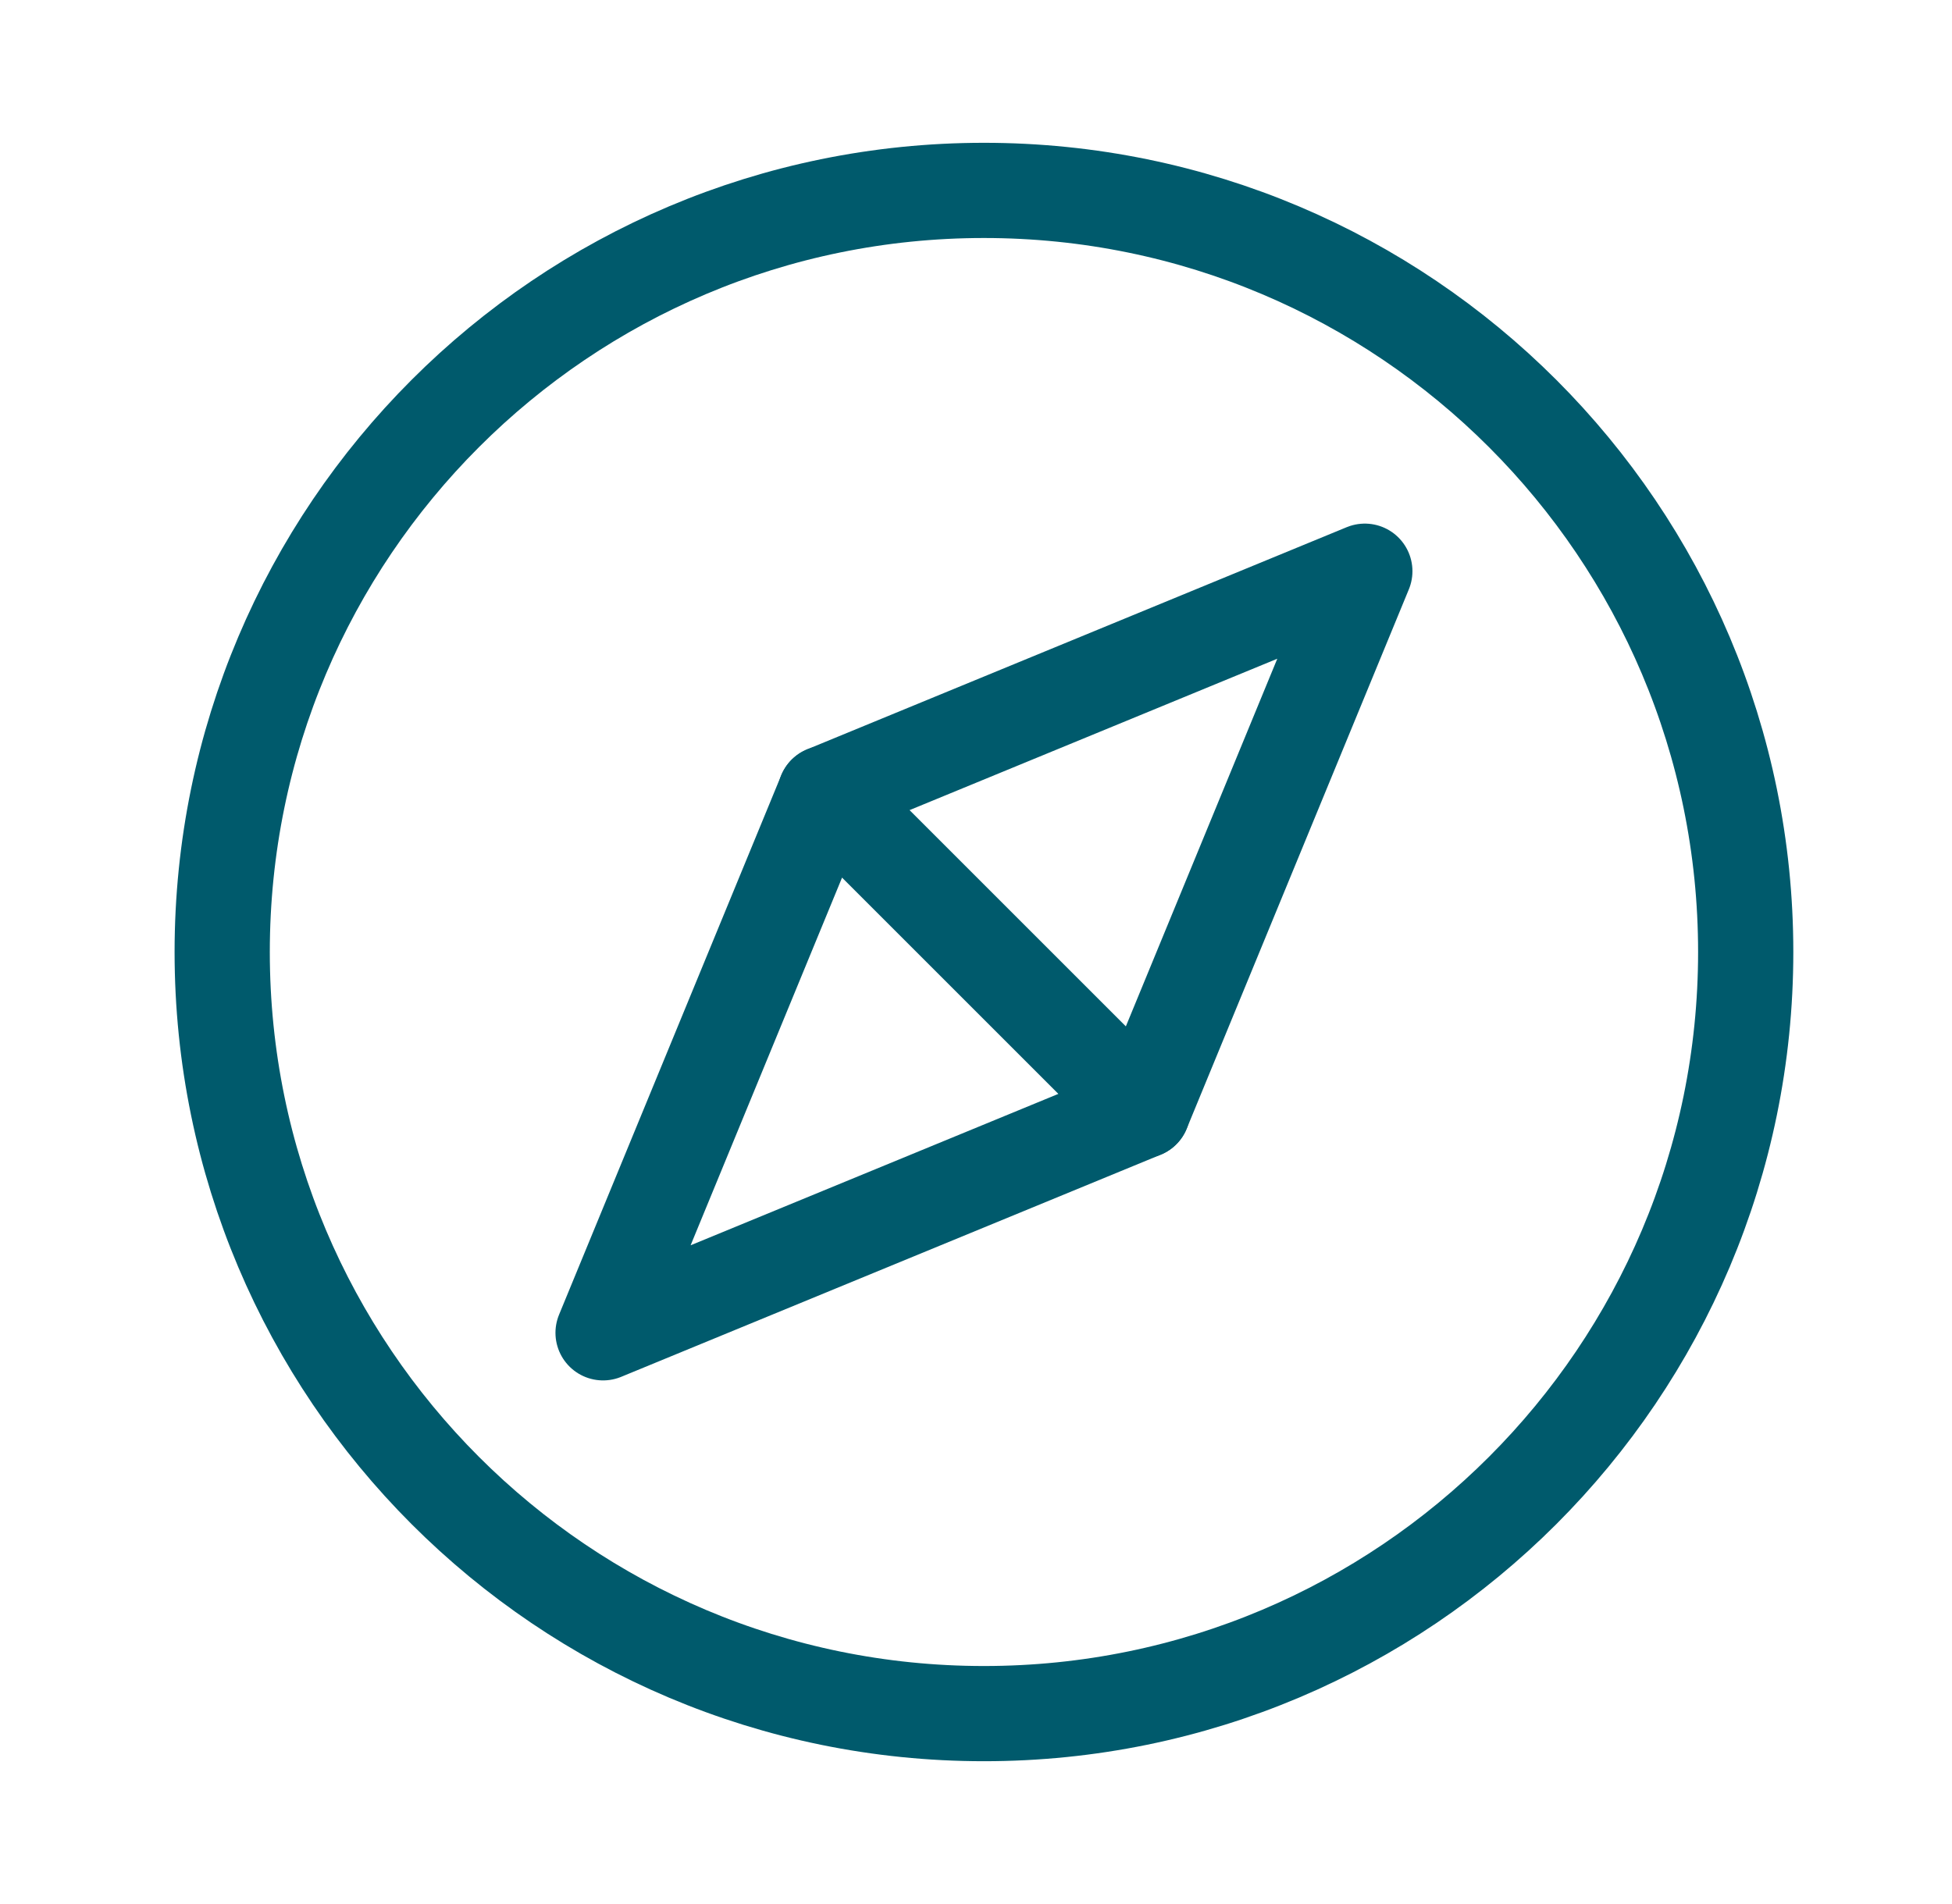
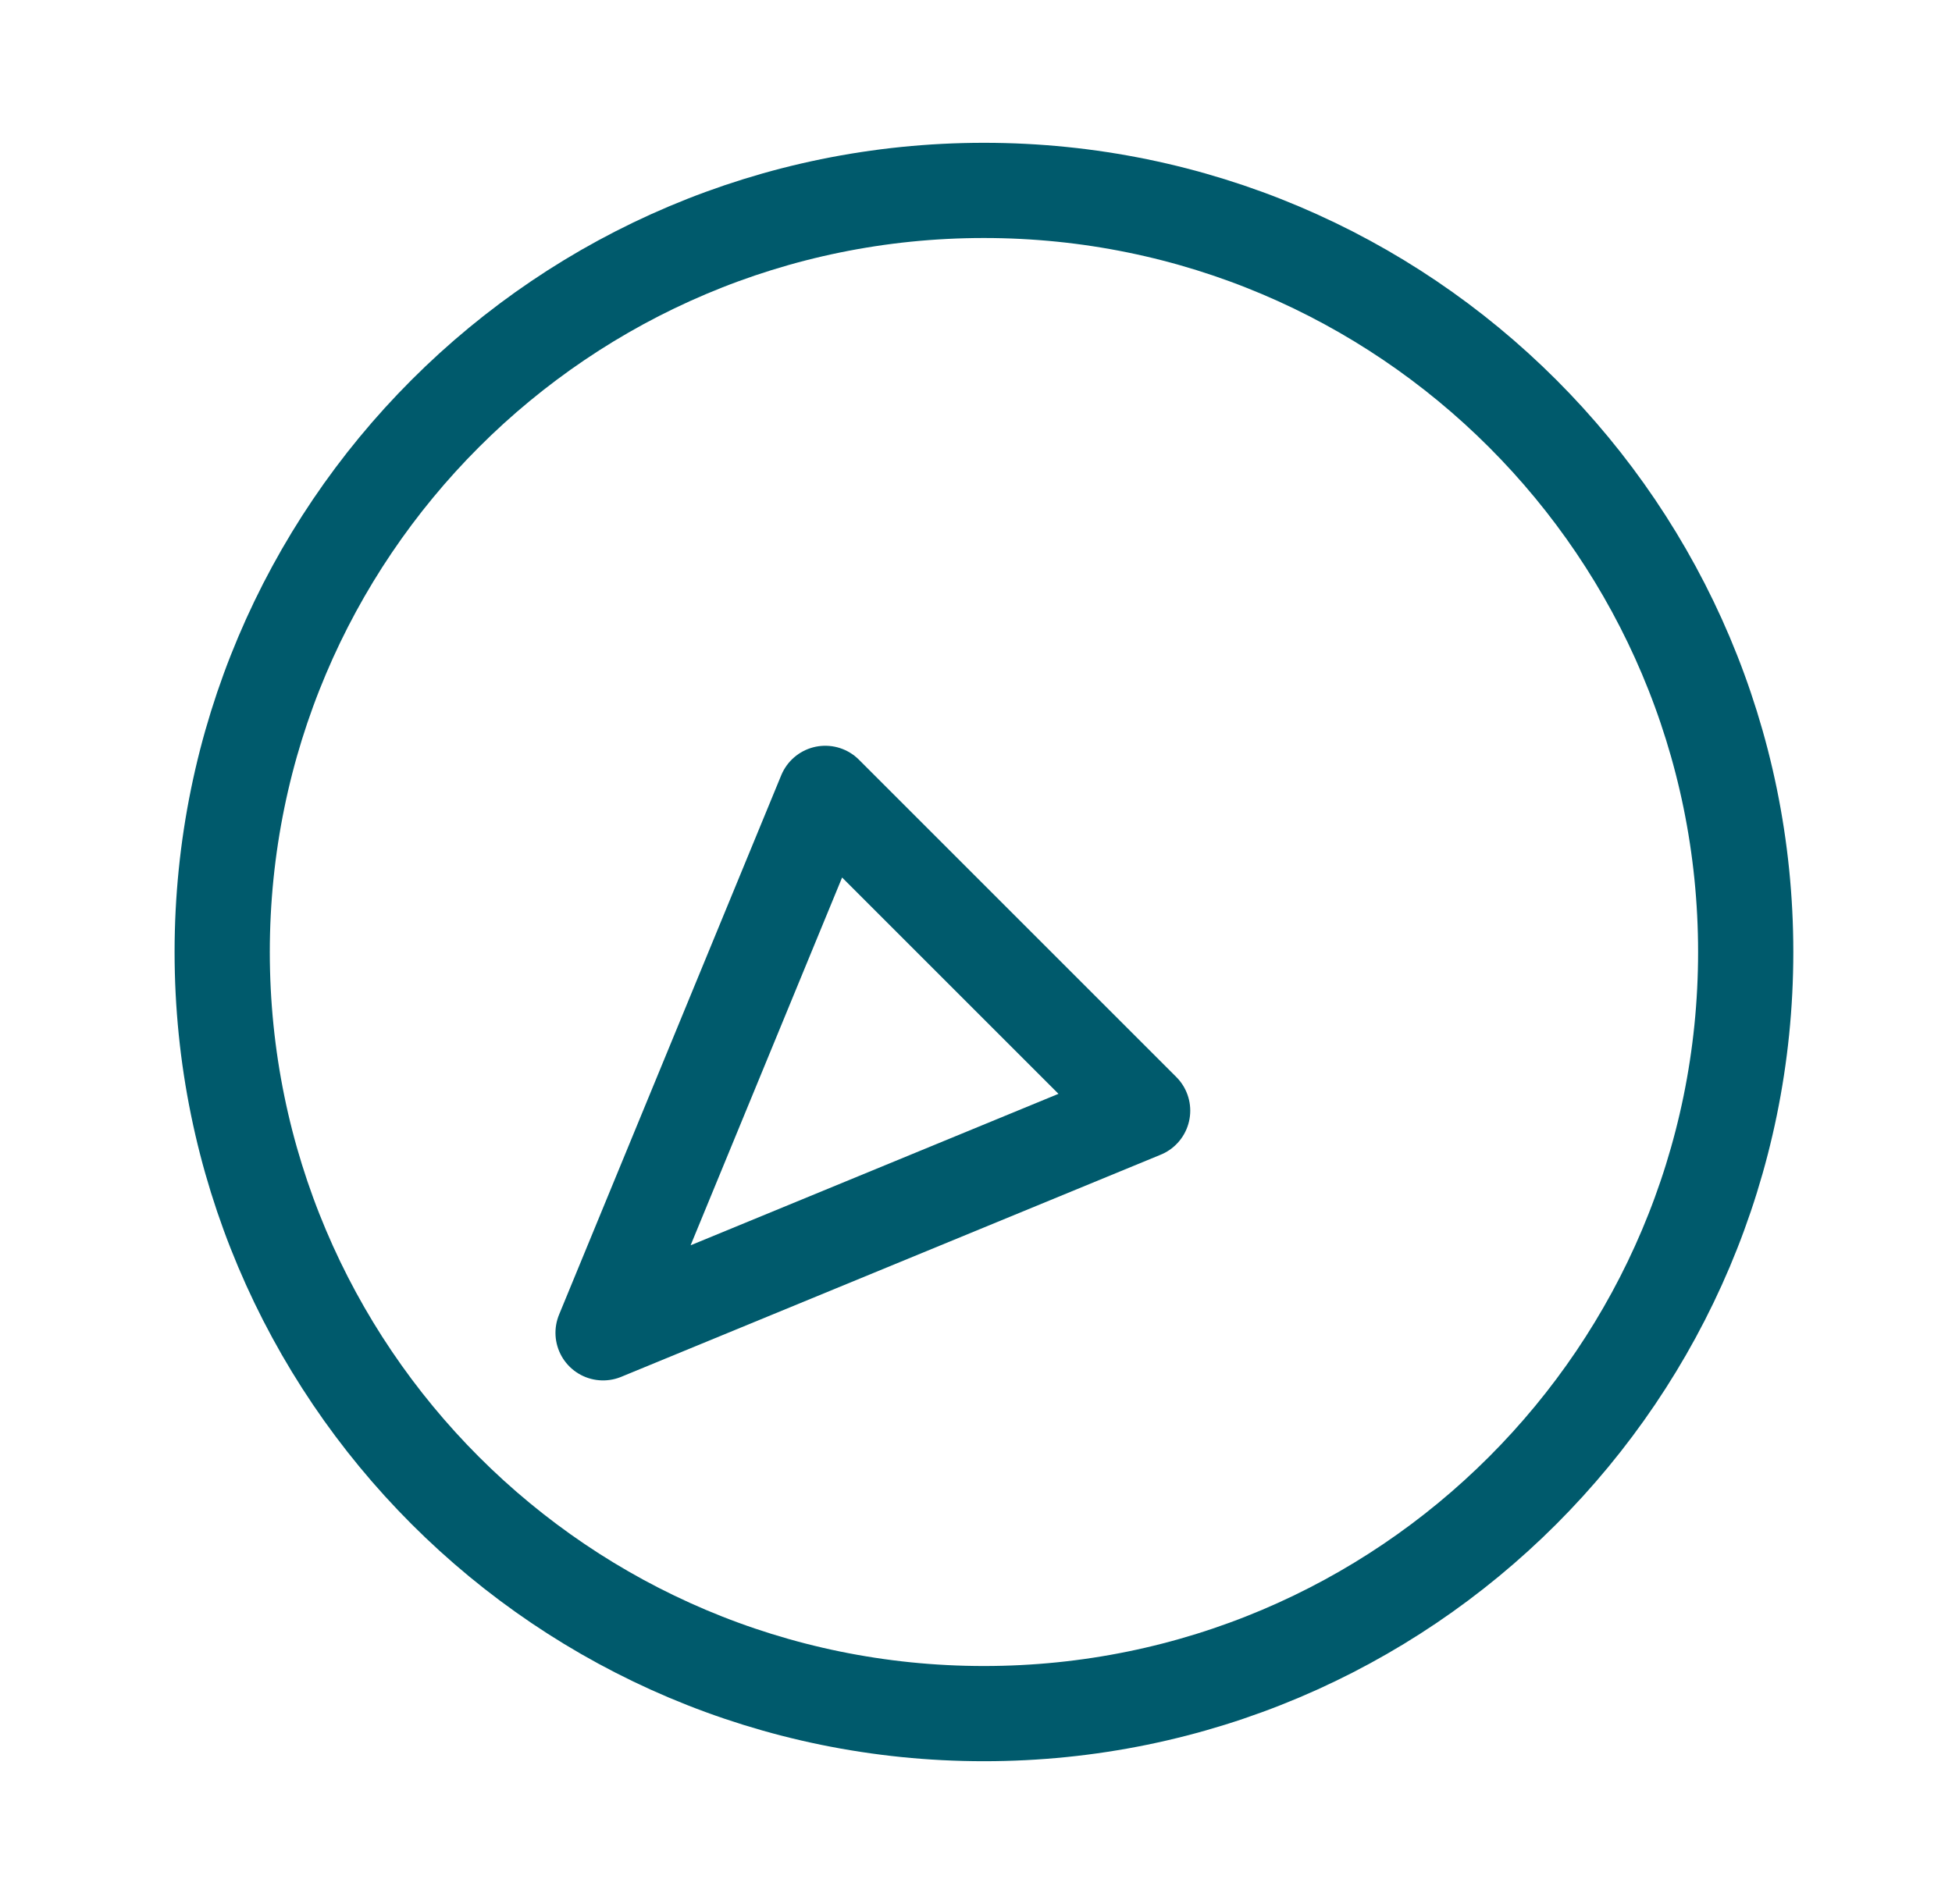
<svg xmlns="http://www.w3.org/2000/svg" width="41" height="40" viewBox="0 0 41 40" fill="none">
  <path d="M20.667 36C29.504 36 36.667 28.837 36.667 20C36.667 11.163 29.504 4 20.667 4C11.831 4 4.667 11.163 4.667 20C4.667 28.837 11.831 36 20.667 36Z" stroke="#005a6c" stroke-width="2" stroke-linecap="round" stroke-linejoin="round" />
-   <path d="M24 23.333L17.334 16.667L28.667 12L24 23.333Z" stroke="#005a6c" stroke-width="2" stroke-linecap="round" stroke-linejoin="round" />
  <path d="M24 23.333L17.334 16.667L12.667 28L24 23.333Z" stroke="#005a6c" stroke-width="2" stroke-linecap="round" stroke-linejoin="round" />
</svg>